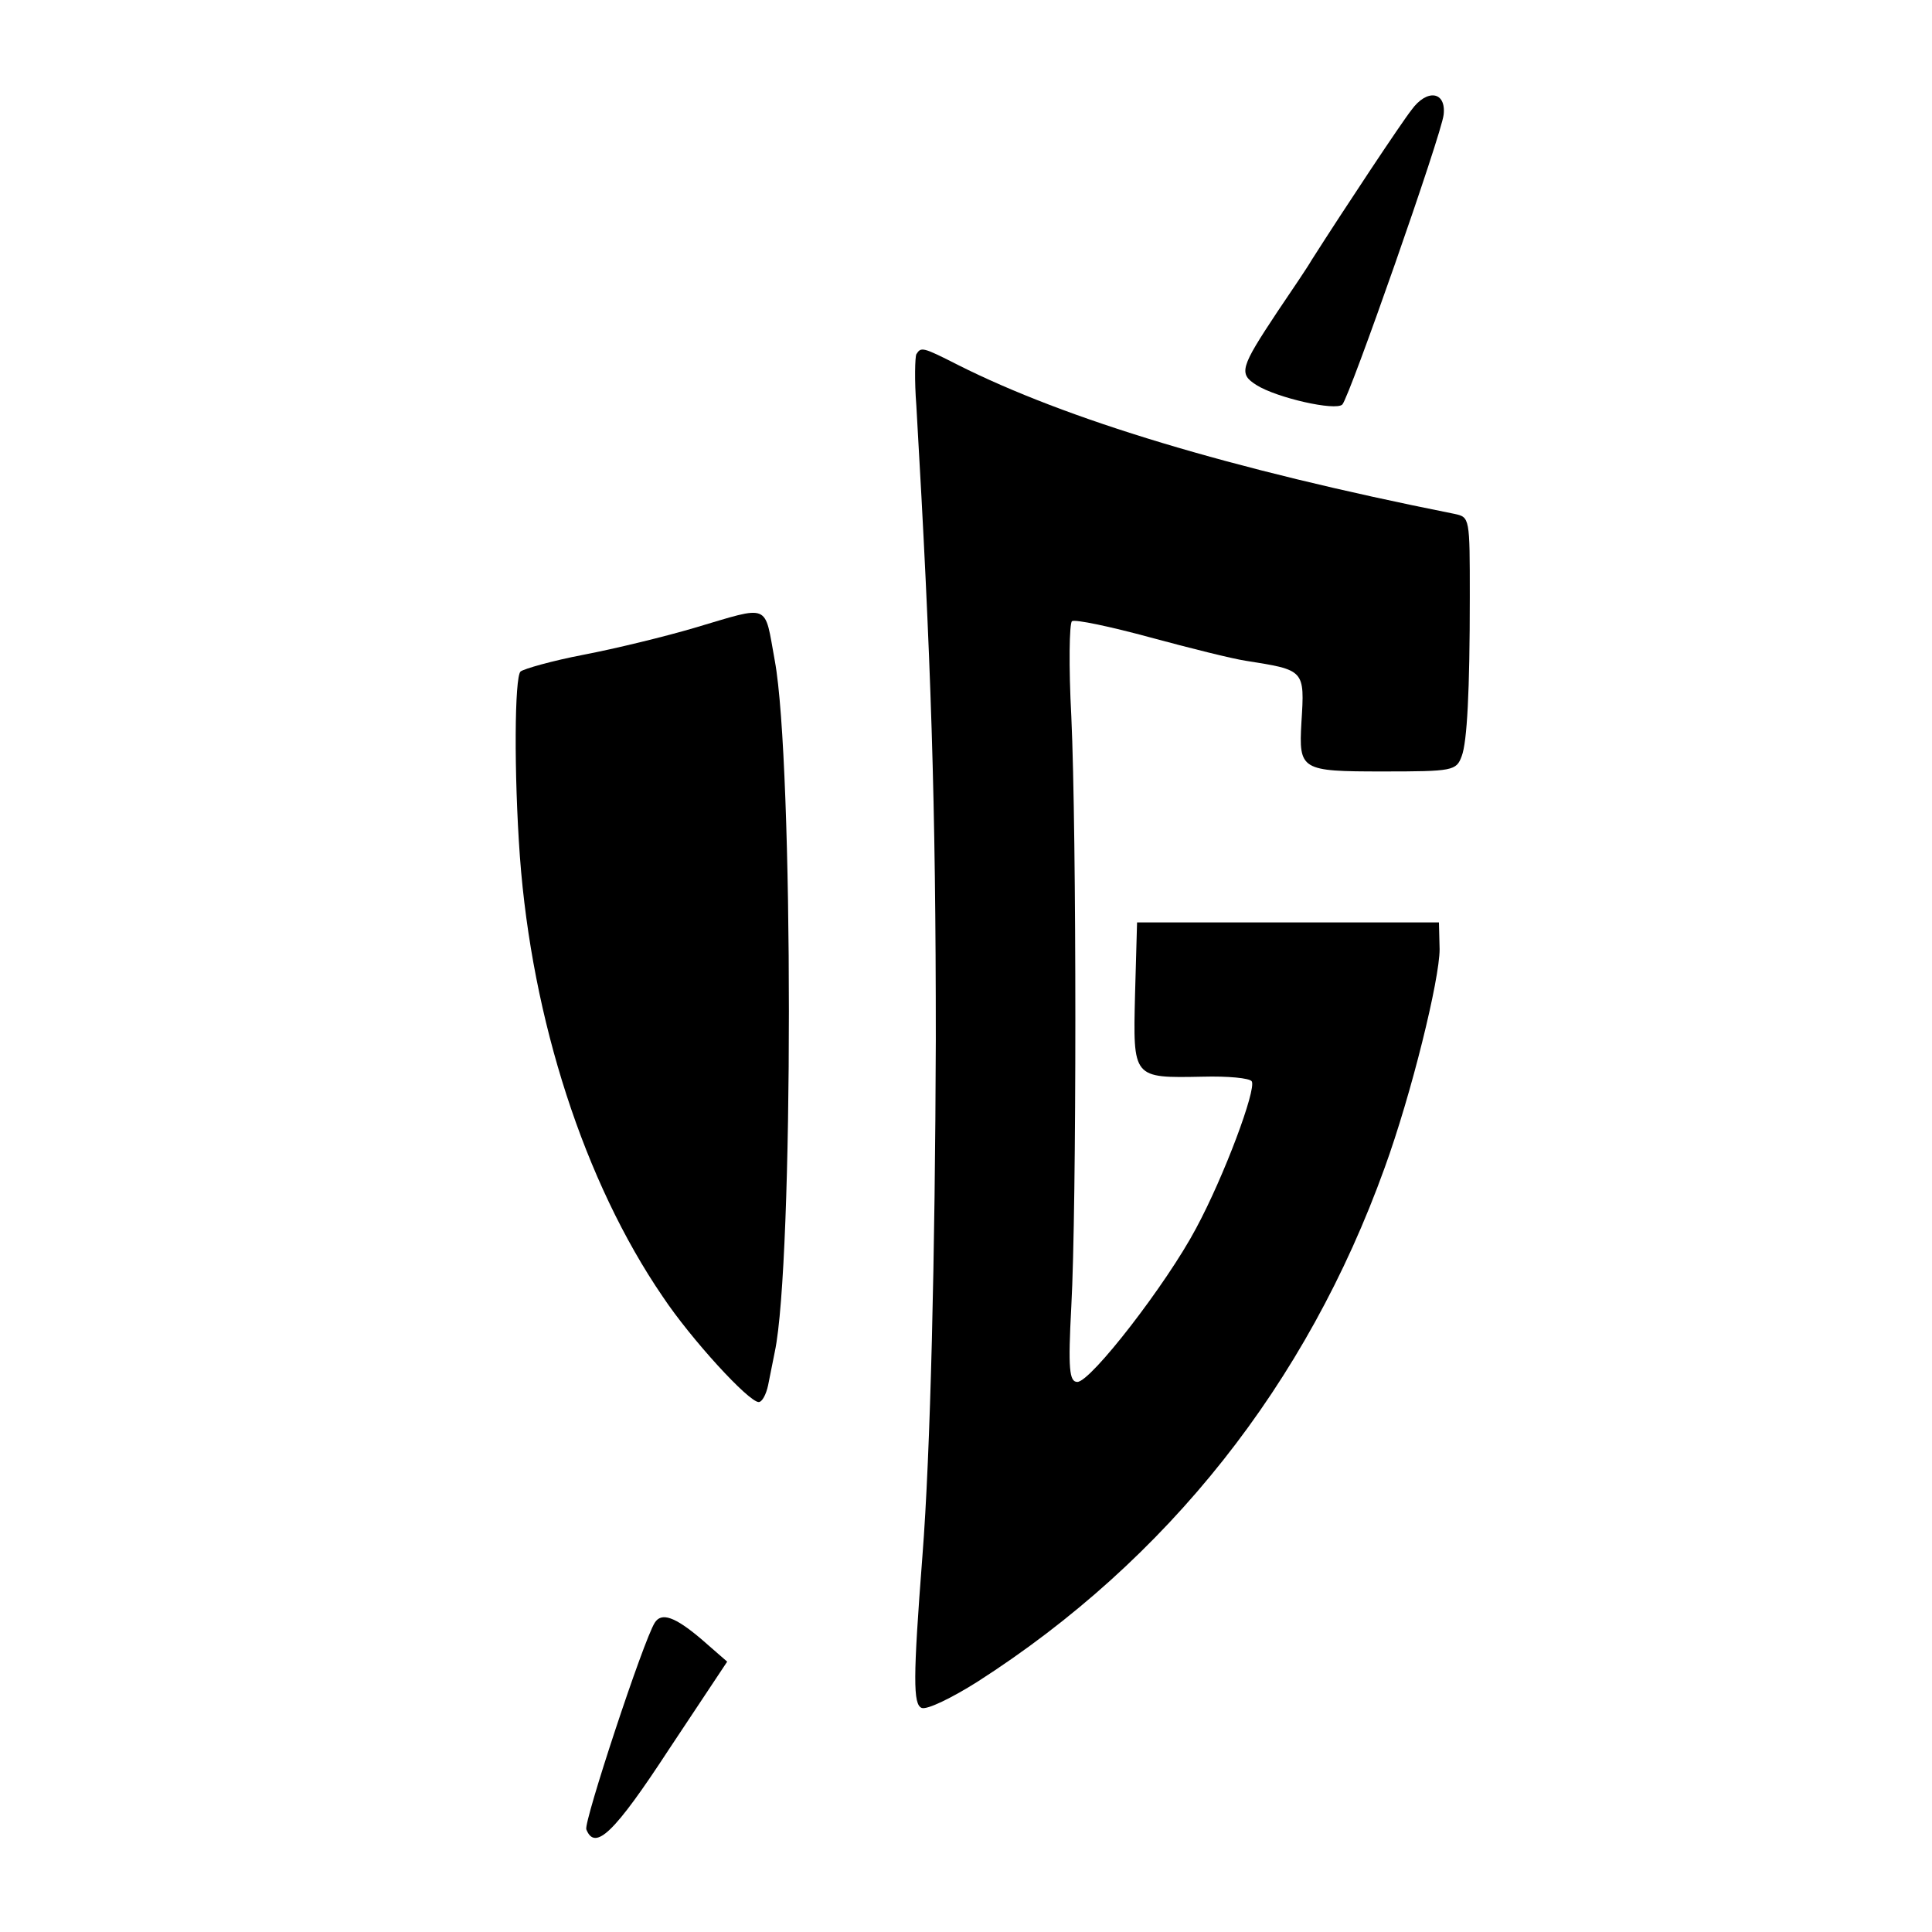
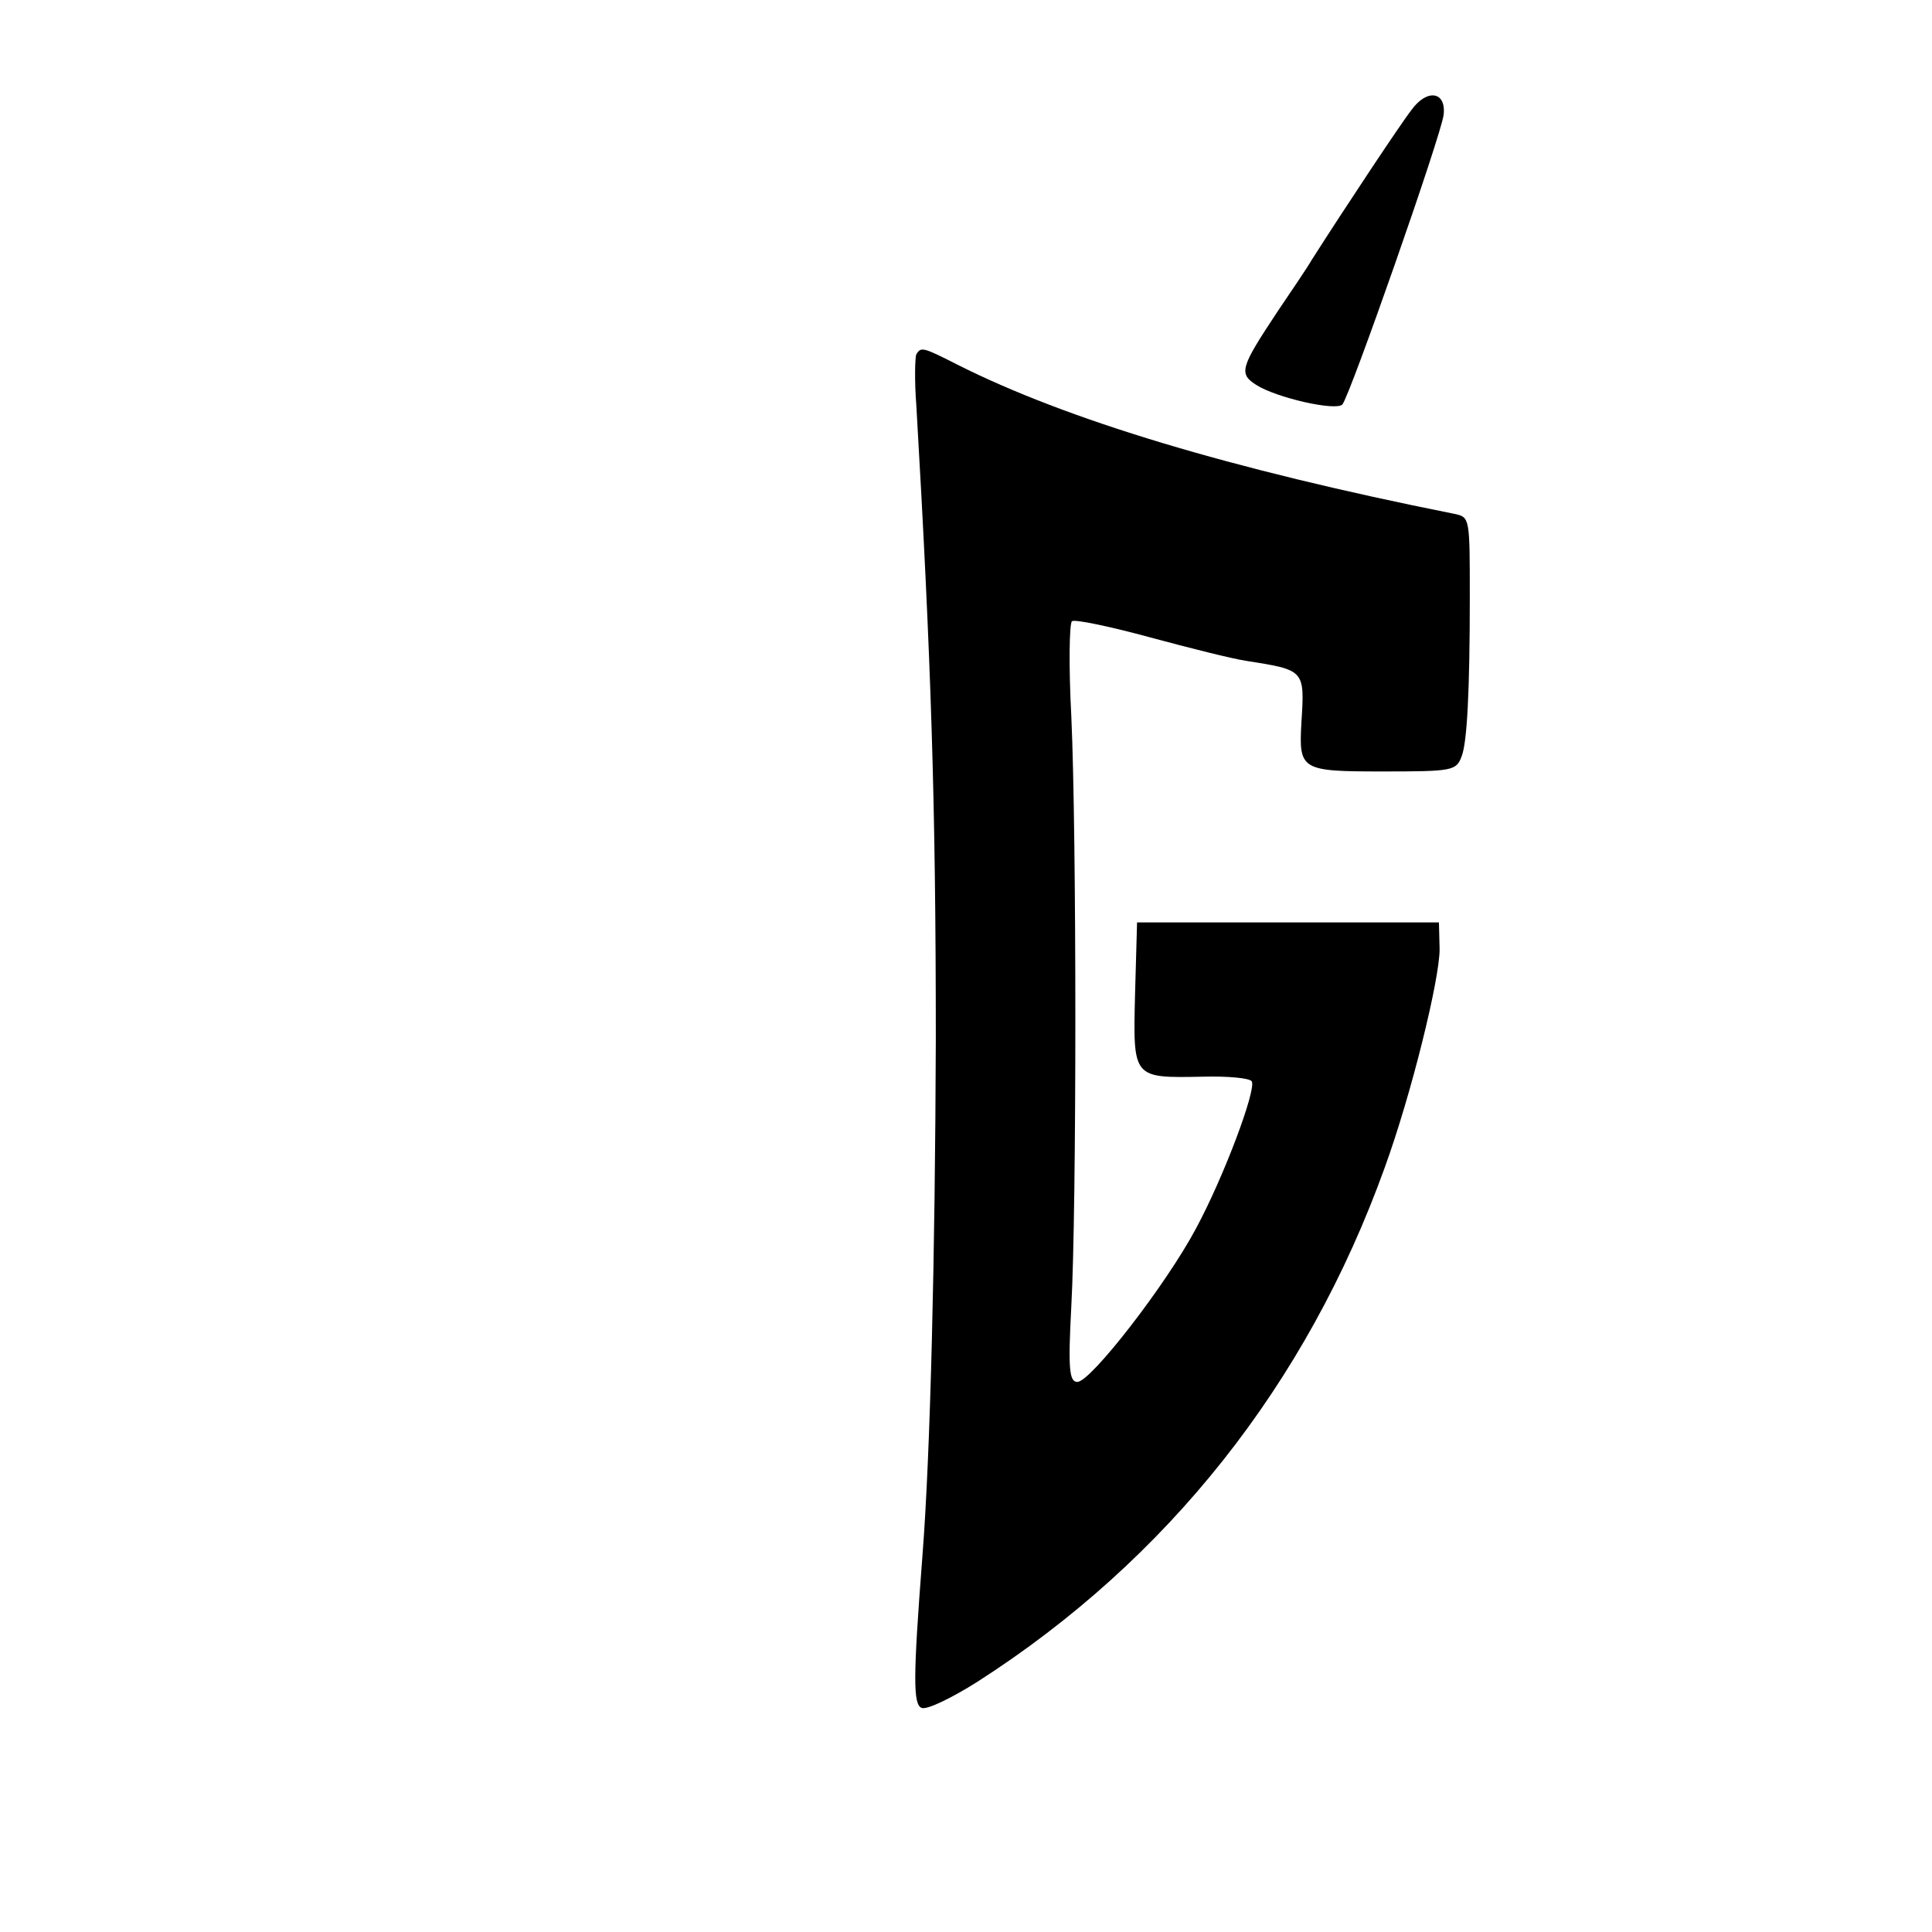
<svg xmlns="http://www.w3.org/2000/svg" version="1.0" width="288pt" height="288pt" viewBox="0 0 288 288" preserveAspectRatio="xMidYMid meet">
  <g transform="translate(0,288) scale(0.1,-0.1)" fill="#000000" stroke="none">
-     <path d="M2104 2716 c-15 -19 -98 -144 -149 -224 -5 -9 -28 -43 -51 -77 -55 -83 -58 -92 -31 -109 30 -19 118 -39 128 -29 11 12 148 403 151 432 4 35 -25 39 -48 7z" />
+     <path d="M2104 2716 c-15 -19 -98 -144 -149 -224 -5 -9 -28 -43 -51 -77 -55 -83 -58 -92 -31 -109 30 -19 118 -39 128 -29 11 12 148 403 151 432 4 35 -25 39 -48 7" />
    <path d="M1366 2352 c-2 -4 -3 -39 0 -77 22 -380 29 -590 29 -945 -1 -319 -8 -618 -20 -770 -14 -182 -14 -221 -1 -226 8 -3 45 15 83 39 284 182 491 444 607 766 40 110 82 281 82 326 l-1 40 -225 0 -225 0 -3 -107 c-3 -126 -4 -125 101 -123 37 1 70 -2 73 -7 7 -12 -41 -141 -83 -219 -44 -83 -157 -229 -177 -229 -12 0 -14 19 -9 113 8 146 8 703 0 879 -4 75 -3 139 1 142 5 3 57 -8 116 -24 59 -16 123 -32 143 -35 88 -14 88 -13 83 -92 -4 -71 -1 -73 121 -73 105 0 110 1 118 23 8 21 12 97 12 237 0 119 0 119 -23 124 -336 67 -579 141 -740 222 -53 27 -55 27 -62 16z" />
-     <path d="M1035 1944 c-44 -13 -118 -31 -165 -40 -47 -9 -89 -21 -94 -25 -9 -8 -10 -151 -1 -276 18 -243 96 -485 213 -656 42 -63 128 -157 143 -157 5 0 11 11 14 25 3 14 7 36 10 50 28 132 28 878 0 1030 -16 87 -5 83 -120 49z" />
-     <path d="M976 461 c-17 -27 -106 -297 -102 -308 13 -33 42 -5 123 119 l87 131 -39 34 c-39 33 -59 40 -69 24z" />
  </g>
</svg>